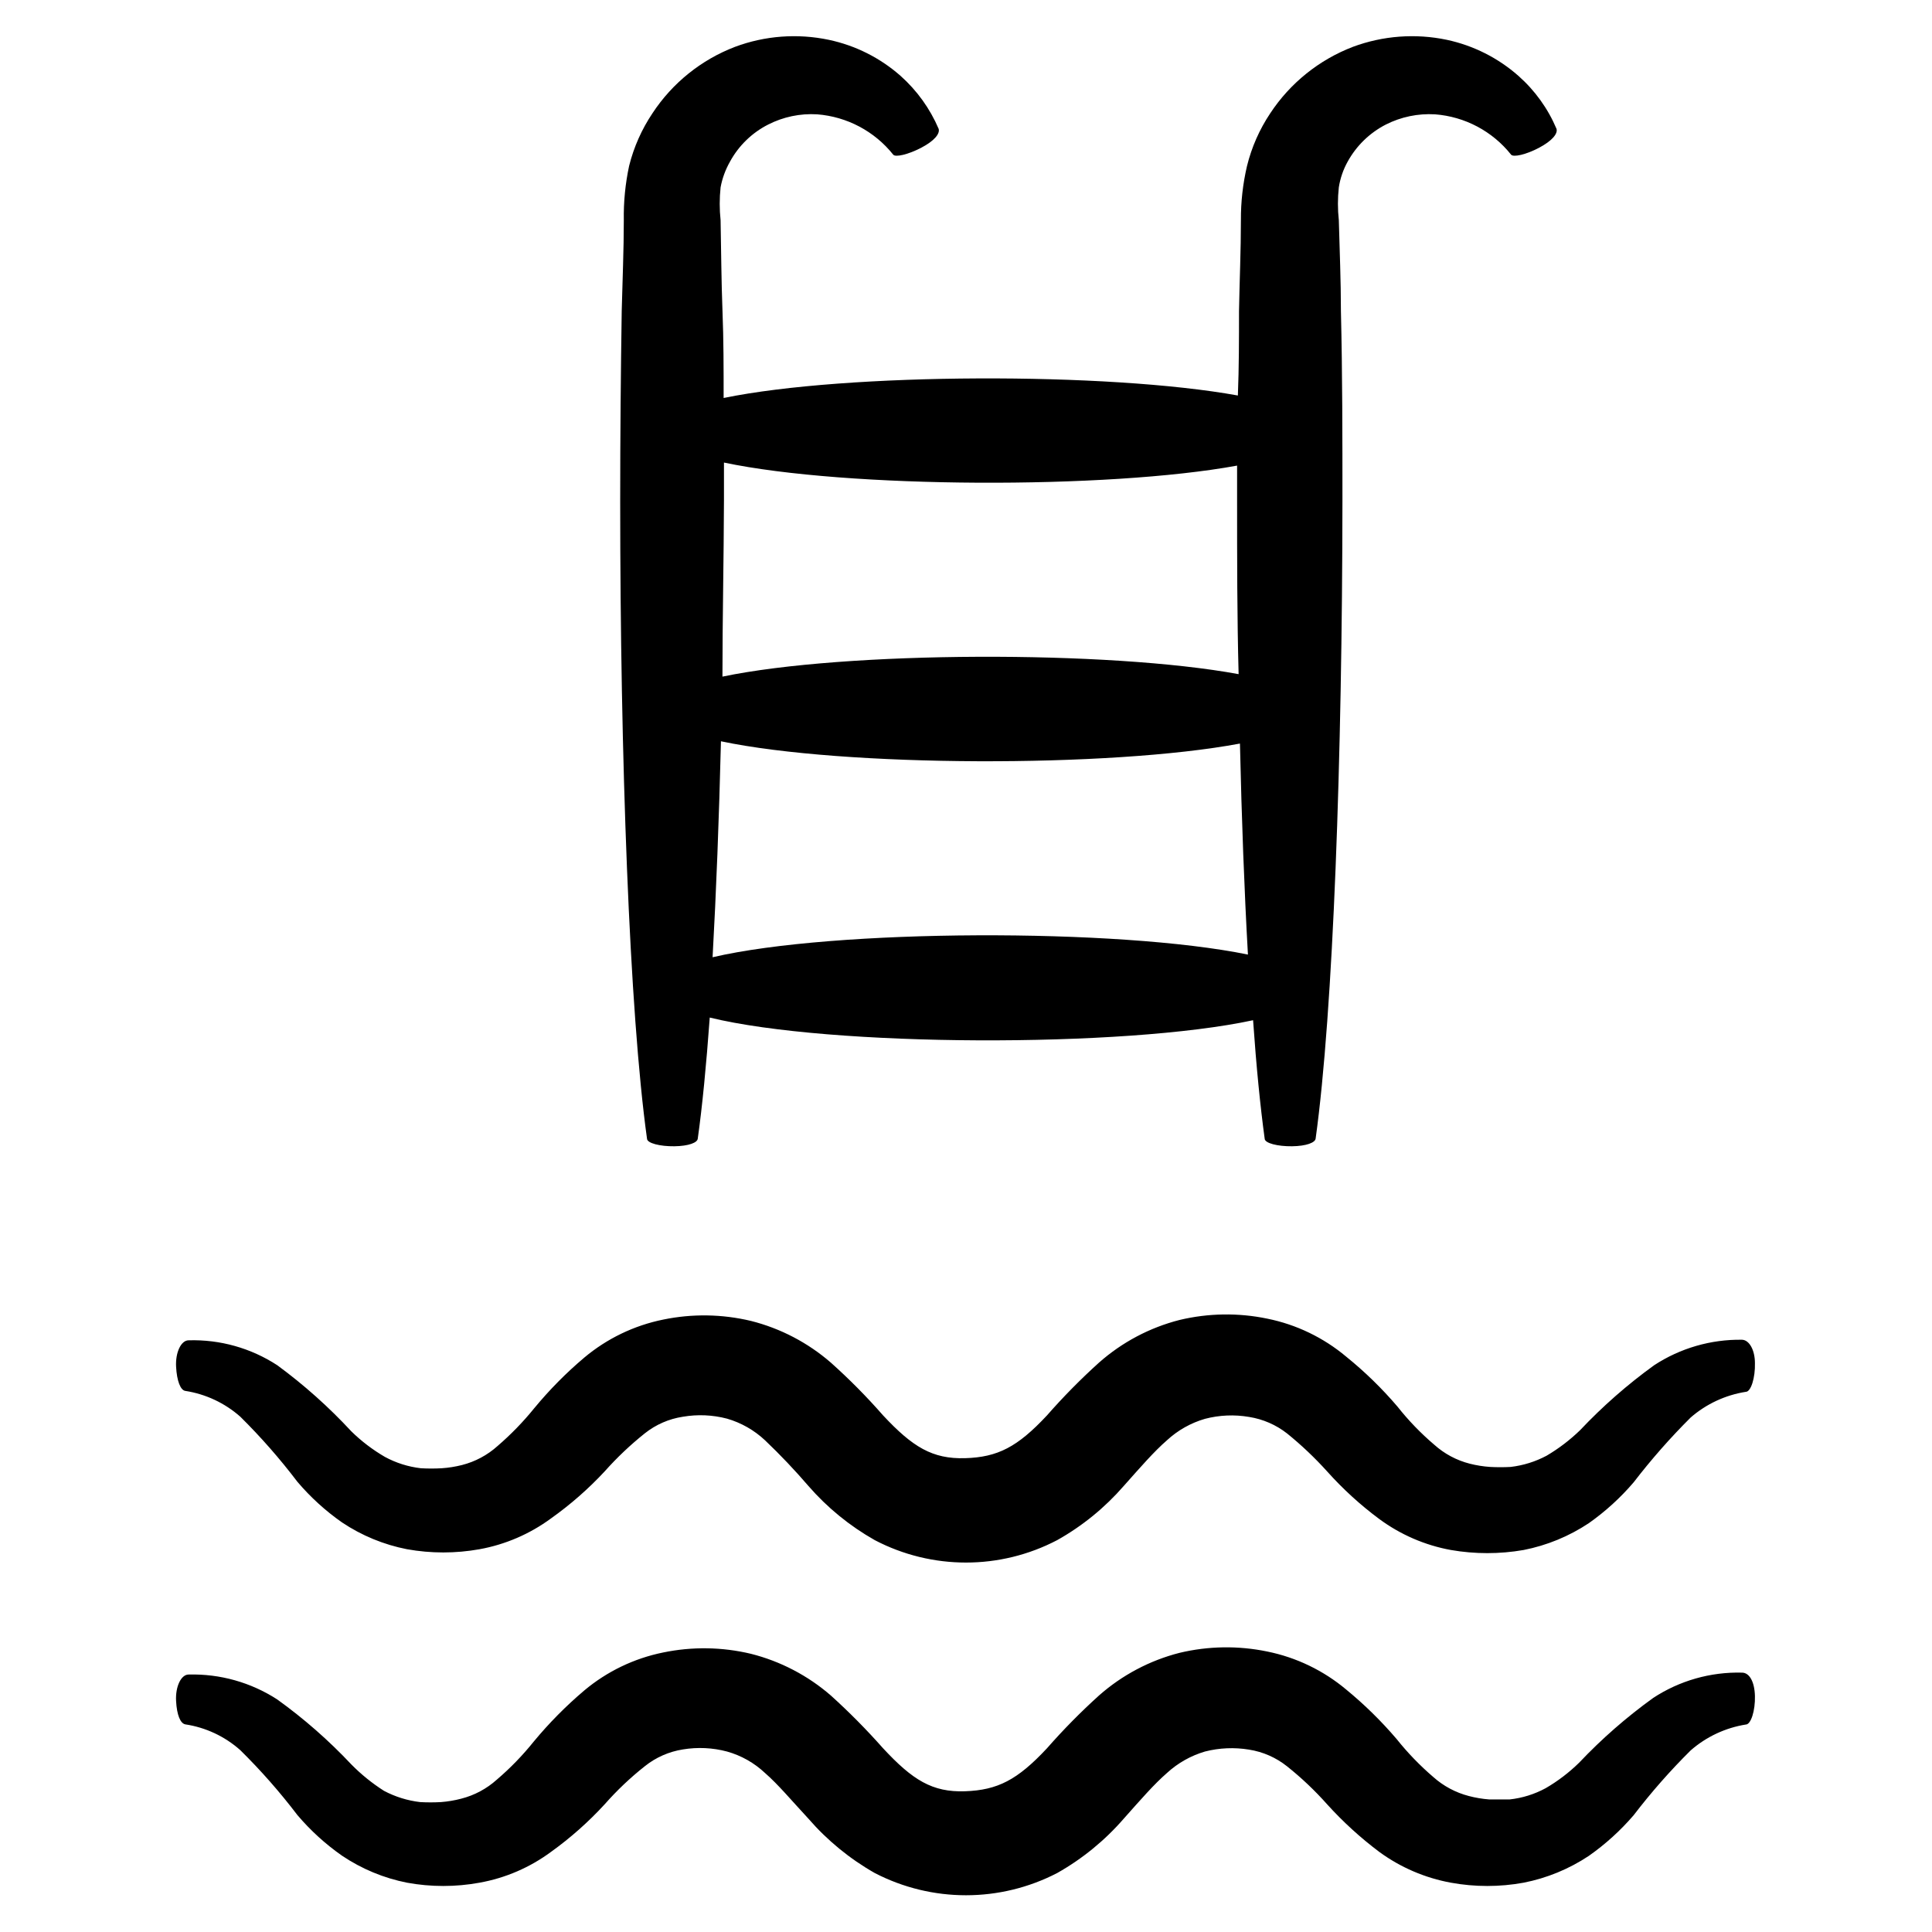
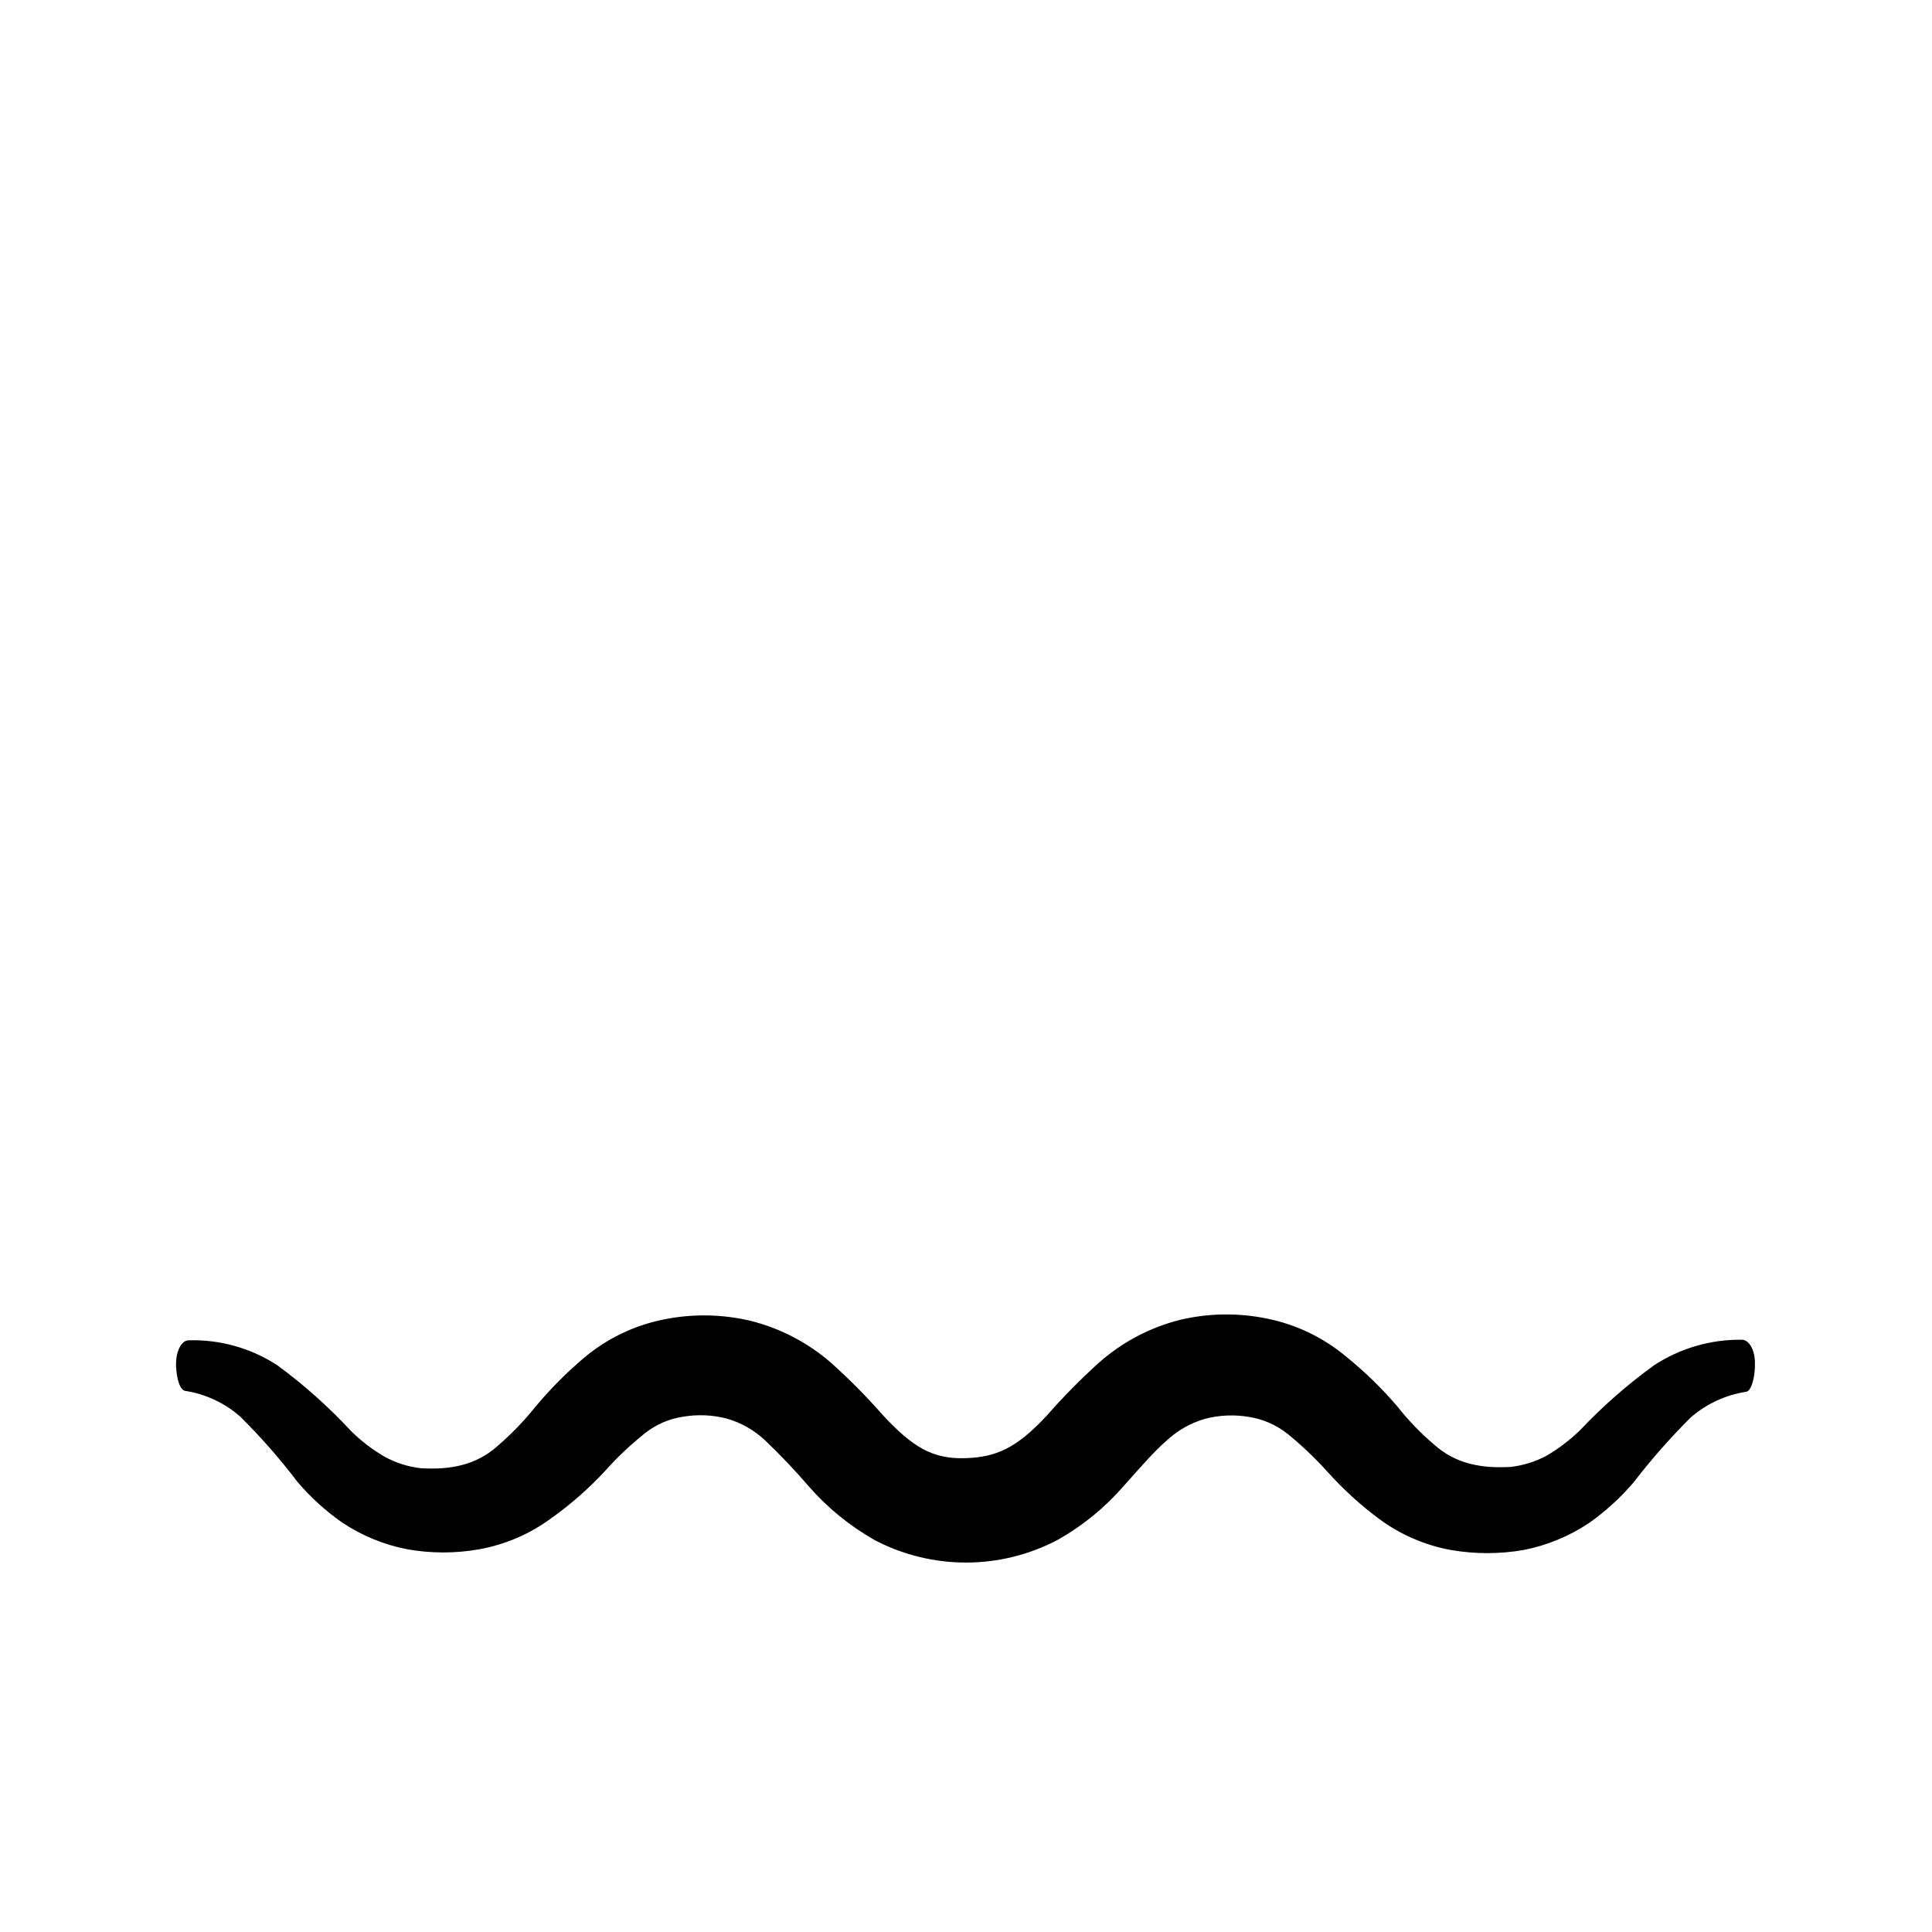
<svg xmlns="http://www.w3.org/2000/svg" fill="#000000" width="800px" height="800px" version="1.1" viewBox="144 144 512 512">
  <g>
    <path d="m285.63 517.13c-2.945 3.648-6.219 7.019-9.773 10.078-2.688 2.418-5.918 4.144-9.422 5.039-1.766 0.445-3.57 0.734-5.391 0.855-1.828 0.102-3.66 0.102-5.492 0-3.356-0.383-6.606-1.41-9.57-3.023-3.223-1.875-6.203-4.141-8.867-6.75-5.977-6.457-12.555-12.328-19.648-17.535-6.969-4.539-15.164-6.844-23.477-6.598-2.016 0-3.527 3.223-3.324 7.004 0.203 3.777 1.16 6.195 2.418 6.398h-0.004c5.426 0.836 10.5 3.215 14.613 6.852 5.438 5.379 10.488 11.137 15.113 17.23 3.469 4.086 7.445 7.711 11.84 10.781 5.215 3.488 11.07 5.902 17.23 7.102 6.348 1.137 12.848 1.137 19.195 0 6.852-1.242 13.332-4.035 18.941-8.16 5.168-3.668 9.945-7.856 14.258-12.496 3.25-3.652 6.809-7.023 10.633-10.074 2.918-2.316 6.391-3.828 10.074-4.383 3.887-0.668 7.875-0.496 11.688 0.504 3.766 1.09 7.219 3.059 10.078 5.742 4.027 3.836 7.863 7.871 11.488 12.09 5 5.75 10.949 10.605 17.582 14.359 15.145 7.93 33.219 7.93 48.363 0 6.66-3.738 12.625-8.598 17.637-14.359 4.484-5.039 8.012-9.117 11.438-12.09h-0.004c2.871-2.652 6.324-4.602 10.078-5.691 3.816-1 7.801-1.172 11.688-0.504 3.676 0.578 7.144 2.086 10.078 4.383 3.801 3.074 7.352 6.445 10.629 10.074 4.164 4.656 8.789 8.875 13.805 12.598 5.621 4.148 12.117 6.961 18.992 8.211 6.367 1.105 12.879 1.105 19.246 0 6.172-1.211 12.043-3.625 17.281-7.106 4.398-3.102 8.395-6.738 11.891-10.832 4.652-6.051 9.703-11.793 15.113-17.18 4.133-3.594 9.199-5.949 14.609-6.801 1.359 0 2.519-3.727 2.418-7.609 0-3.477-1.512-6.144-3.426-6.195-8.258-0.121-16.363 2.231-23.273 6.75-7.078 5.113-13.656 10.883-19.648 17.23-2.68 2.594-5.656 4.863-8.867 6.754-2.961 1.574-6.191 2.582-9.523 2.973-1.812 0.098-3.629 0.098-5.441 0-1.82-0.125-3.621-0.41-5.391-0.859-3.5-0.891-6.734-2.621-9.422-5.035-3.562-3.031-6.82-6.406-9.723-10.078-4.113-4.828-8.668-9.262-13.602-13.25-6.019-5.051-13.207-8.516-20.91-10.074-7.688-1.598-15.637-1.477-23.273 0.352-7.898 2.019-15.203 5.887-21.312 11.285-4.871 4.394-9.48 9.07-13.805 14.004-7.809 8.363-13.047 11.082-21.715 11.336-8.664 0.25-13.906-2.973-21.715-11.336-4.312-4.926-8.922-9.586-13.805-13.953-6.102-5.309-13.367-9.105-21.207-11.086-7.641-1.824-15.586-1.945-23.277-0.352-7.703 1.562-14.891 5.027-20.91 10.078-4.789 4.047-9.207 8.516-13.199 13.348z" />
-     <path d="m193.08 600.97c5.434 0.816 10.512 3.195 14.613 6.852 5.438 5.359 10.488 11.102 15.113 17.18 3.469 4.086 7.445 7.711 11.84 10.781 5.211 3.504 11.07 5.938 17.23 7.152 6.344 1.16 12.848 1.16 19.195 0 6.856-1.227 13.34-4.019 18.941-8.16 5.176-3.715 9.953-7.953 14.258-12.645 3.234-3.672 6.793-7.043 10.633-10.078 2.914-2.328 6.387-3.856 10.074-4.434 3.891-0.648 7.879-0.461 11.688 0.555 3.773 1.055 7.231 3.008 10.078 5.695 3.426 2.973 7.004 7.254 11.488 12.09 5 5.766 10.945 10.641 17.582 14.41 15.164 7.859 33.199 7.859 48.363 0 6.66-3.758 12.625-8.633 17.637-14.41 4.484-5.039 8.012-9.117 11.438-12.09h-0.004c2.883-2.644 6.328-4.59 10.078-5.695 3.82-0.977 7.797-1.145 11.688-0.504 3.688 0.578 7.16 2.106 10.078 4.434 3.824 3.051 7.379 6.422 10.629 10.078 4.188 4.629 8.812 8.844 13.805 12.594 5.633 4.117 12.129 6.906 18.992 8.16 6.363 1.16 12.883 1.16 19.246 0 6.172-1.207 12.043-3.621 17.281-7.102 4.398-3.086 8.391-6.707 11.891-10.781 4.641-6.066 9.691-11.805 15.113-17.18 4.133-3.609 9.195-5.984 14.609-6.852 1.359 0 2.519-3.68 2.418-7.559-0.102-3.879-1.512-6.195-3.426-6.195-8.34-0.215-16.547 2.125-23.527 6.699-7.074 5.094-13.656 10.848-19.648 17.18-2.664 2.609-5.641 4.879-8.867 6.75-2.953 1.598-6.184 2.609-9.52 2.973h-5.441c-1.82-0.137-3.625-0.441-5.391-0.906-3.496-0.906-6.727-2.633-9.422-5.039-3.551-3.047-6.805-6.418-9.723-10.074-4.059-4.754-8.523-9.137-13.352-13.098-6.019-5.051-13.207-8.516-20.91-10.078-7.688-1.594-15.637-1.477-23.273 0.352-7.898 2.019-15.203 5.891-21.312 11.285-4.871 4.398-9.48 9.074-13.805 14.008-7.809 8.363-13.047 11.082-21.715 11.387-8.664 0.301-13.906-2.973-21.715-11.387-4.34-4.906-8.945-9.562-13.805-13.957-6.102-5.305-13.367-9.102-21.207-11.082-7.641-1.828-15.586-1.945-23.277-0.352-7.703 1.562-14.891 5.023-20.91 10.074-4.856 4.117-9.34 8.652-13.398 13.555-2.938 3.656-6.207 7.031-9.773 10.074-2.688 2.418-5.922 4.144-9.422 5.039-1.766 0.465-3.57 0.766-5.391 0.906-1.832 0.102-3.664 0.102-5.492 0-3.348-0.391-6.594-1.398-9.574-2.973-3.144-2-6.051-4.348-8.664-7.004-5.981-6.363-12.559-12.133-19.648-17.23-6.981-4.516-15.164-6.816-23.477-6.598-2.016 0-3.527 3.223-3.324 7.004 0.199 3.777 1.156 5.941 2.414 6.195z" />
-     <path d="m337.48 186.79c2.297-4.195 5.809-7.602 10.074-9.773 4.012-2.051 8.5-2.992 13-2.719 7.906 0.613 15.203 4.481 20.152 10.68 0.555 0.754 3.93 0 7.406-1.812s5.039-3.727 4.637-5.039h-0.004c-2.289-5.352-5.731-10.133-10.074-14.008-5.414-4.781-11.977-8.078-19.043-9.57-8.289-1.742-16.902-1.098-24.84 1.863-8.949 3.426-16.598 9.578-21.863 17.582-2.859 4.258-4.957 8.98-6.199 13.957-1.016 4.734-1.488 9.566-1.41 14.41 0 7.859-0.352 15.922-0.555 24.082-0.25 16.426-0.402 33.301-0.402 50.383 0 67.609 2.418 135.27 7.106 168.93 0 1.211 3.477 2.066 7.254 2.016s6.098-0.957 6.195-2.016c1.211-8.613 2.266-19.547 3.176-32.094 31.891 7.809 109.88 8.062 143.99 0.707 0.855 12.293 1.914 22.922 3.074 31.387 0 1.211 3.477 2.066 7.254 2.016s6.098-0.957 6.246-2.016c4.684-33.656 7.055-101.32 7.106-168.93 0-16.93 0-33.805-0.402-50.383 0-8.16-0.352-16.223-0.555-24.082-0.316-2.898-0.316-5.82 0-8.719 0.375-2.406 1.176-4.727 2.367-6.852 2.312-4.184 5.82-7.586 10.074-9.773 4.035-2.047 8.535-2.984 13.051-2.719 7.91 0.602 15.211 4.473 20.152 10.68 0.605 0.754 3.981 0 7.406-1.812 3.426-1.812 5.039-3.727 4.637-5.039h-0.004c-2.269-5.363-5.711-10.148-10.074-14.008-5.402-4.769-11.945-8.066-18.996-9.57-8.305-1.742-16.934-1.094-24.887 1.863-8.969 3.441-16.633 9.609-21.914 17.633-2.844 4.262-4.926 8.984-6.148 13.957-1.098 4.707-1.641 9.523-1.613 14.359 0 7.859-0.352 15.922-0.504 24.082 0 7.356 0 14.863-0.301 22.371-34.41-6.246-103.63-6.047-136.28 0.656 0-7.758 0-15.418-0.301-23.023-0.301-7.609-0.352-16.223-0.504-24.082v-0.004c-0.309-2.898-0.309-5.82 0-8.719 0.449-2.406 1.301-4.723 2.519-6.852zm-4.637 210.89c0.957-17.23 1.715-36.676 2.215-57.234 32.547 6.852 103.13 7.055 137.54 0.605 0.453 20.152 1.16 39.047 2.117 55.922-34.406-7.051-109.73-6.797-141.87 0.707zm139-130.29v9.27c0 15.469 0 30.934 0.402 45.996-34.41-6.348-104.19-6.144-136.79 0.656 0-15.113 0.352-30.984 0.402-46.652v-10.078c32.551 6.856 101.57 7.109 135.98 0.809z" />
  </g>
</svg>